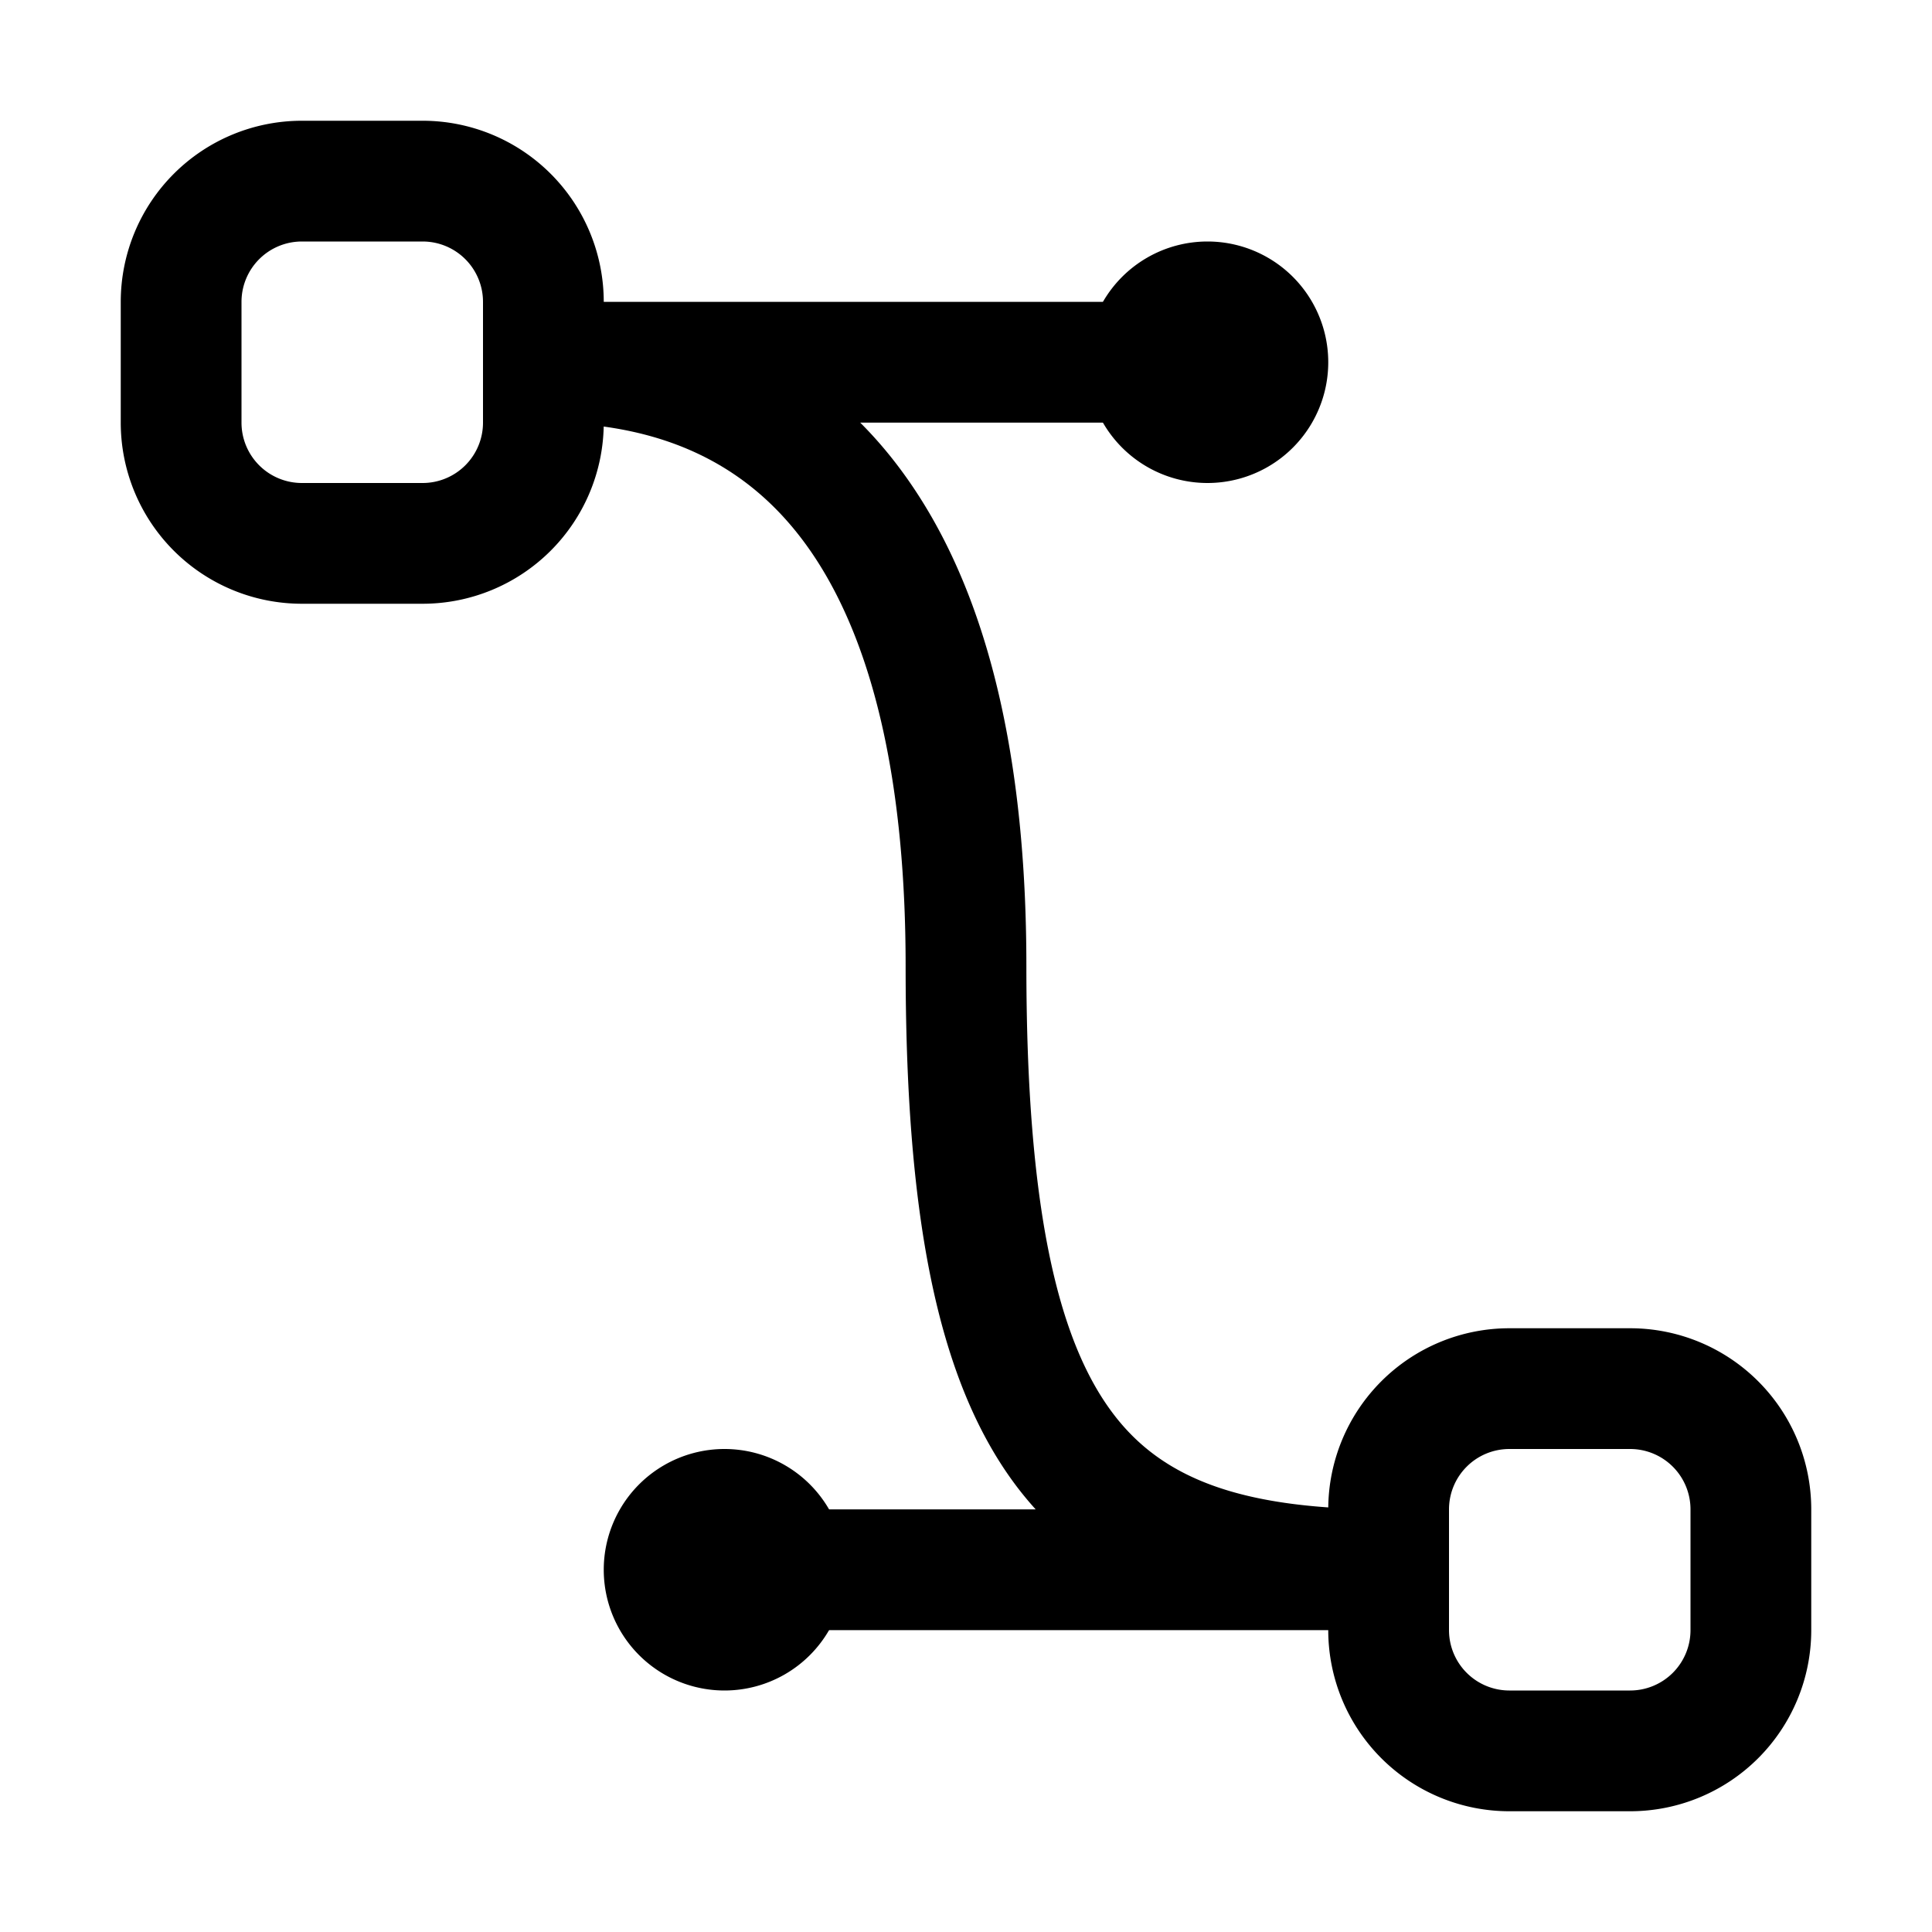
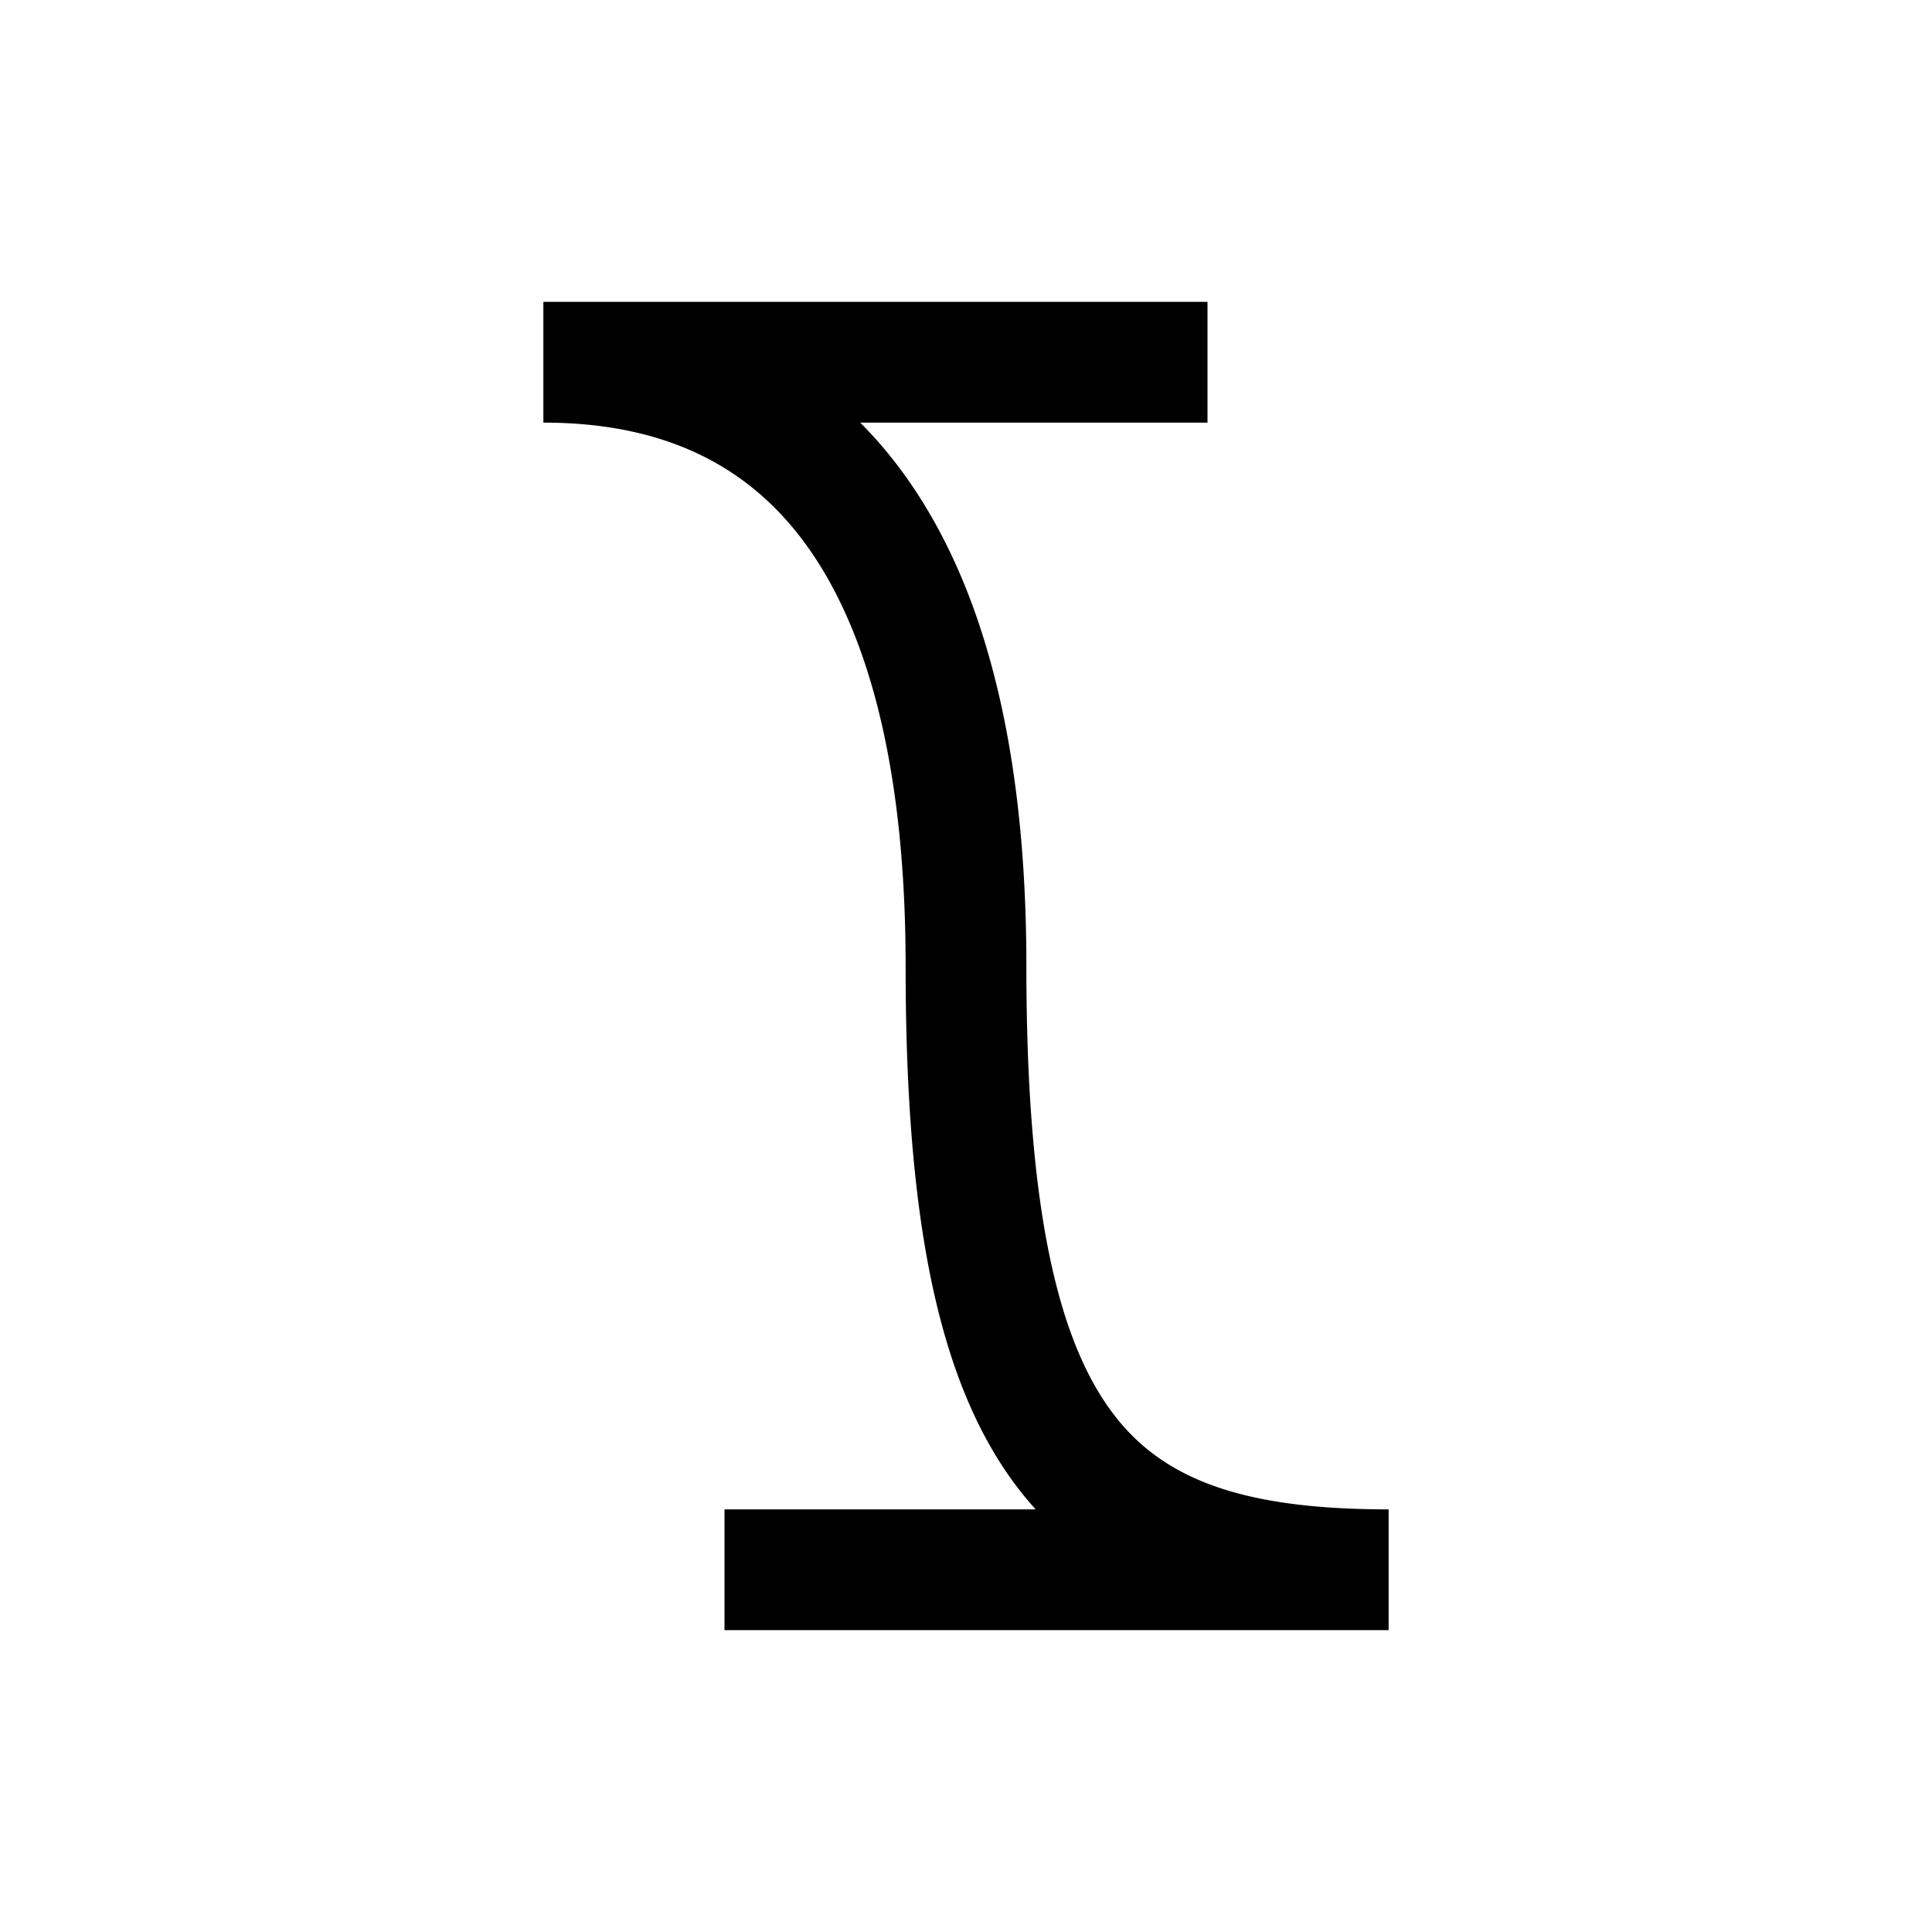
<svg xmlns="http://www.w3.org/2000/svg" width="1em" height="1em" viewBox="0 0 16 16" class="bi bi-bezier2" fill="currentColor">
-   <path fill-rule="evenodd" d="M1 2.5A1.5 1.5 0 0 1 2.5 1h1A1.5 1.5 0 0 1 5 2.5v1A1.5 1.5 0 0 1 3.5 5h-1A1.5 1.5 0 0 1 1 3.5v-1zM2.5 2a.5.5 0 0 0-.5.5v1a.5.5 0 0 0 .5.5h1a.5.5 0 0 0 .5-.5v-1a.5.5 0 0 0-.5-.5h-1zM11 12.5a1.5 1.5 0 0 1 1.5-1.5h1a1.5 1.5 0 0 1 1.5 1.5v1a1.5 1.5 0 0 1-1.5 1.5h-1a1.5 1.5 0 0 1-1.5-1.5v-1zm1.5-.5a.5.5 0 0 0-.5.5v1a.5.5 0 0 0 .5.5h1a.5.5 0 0 0 .5-.5v-1a.5.5 0 0 0-.5-.5h-1z" />
  <path fill-rule="evenodd" d="M6.767 4.645C6.303 3.923 5.592 3.5 4.5 3.5v-1H10v1H7.124c.18.18.34.381.484.605.638.992.892 2.354.892 3.895 0 1.993.257 3.092.713 3.7.418.559 1.089.8 2.287.8v1H6v-1h2.577a2.839 2.839 0 0 1-.165-.2C7.743 11.407 7.5 10.007 7.5 8c0-1.46-.246-2.597-.733-3.355z" />
-   <path d="M11 3a1 1 0 1 1-2 0 1 1 0 0 1 2 0zM7 13a1 1 0 1 1-2 0 1 1 0 0 1 2 0z" />
</svg>